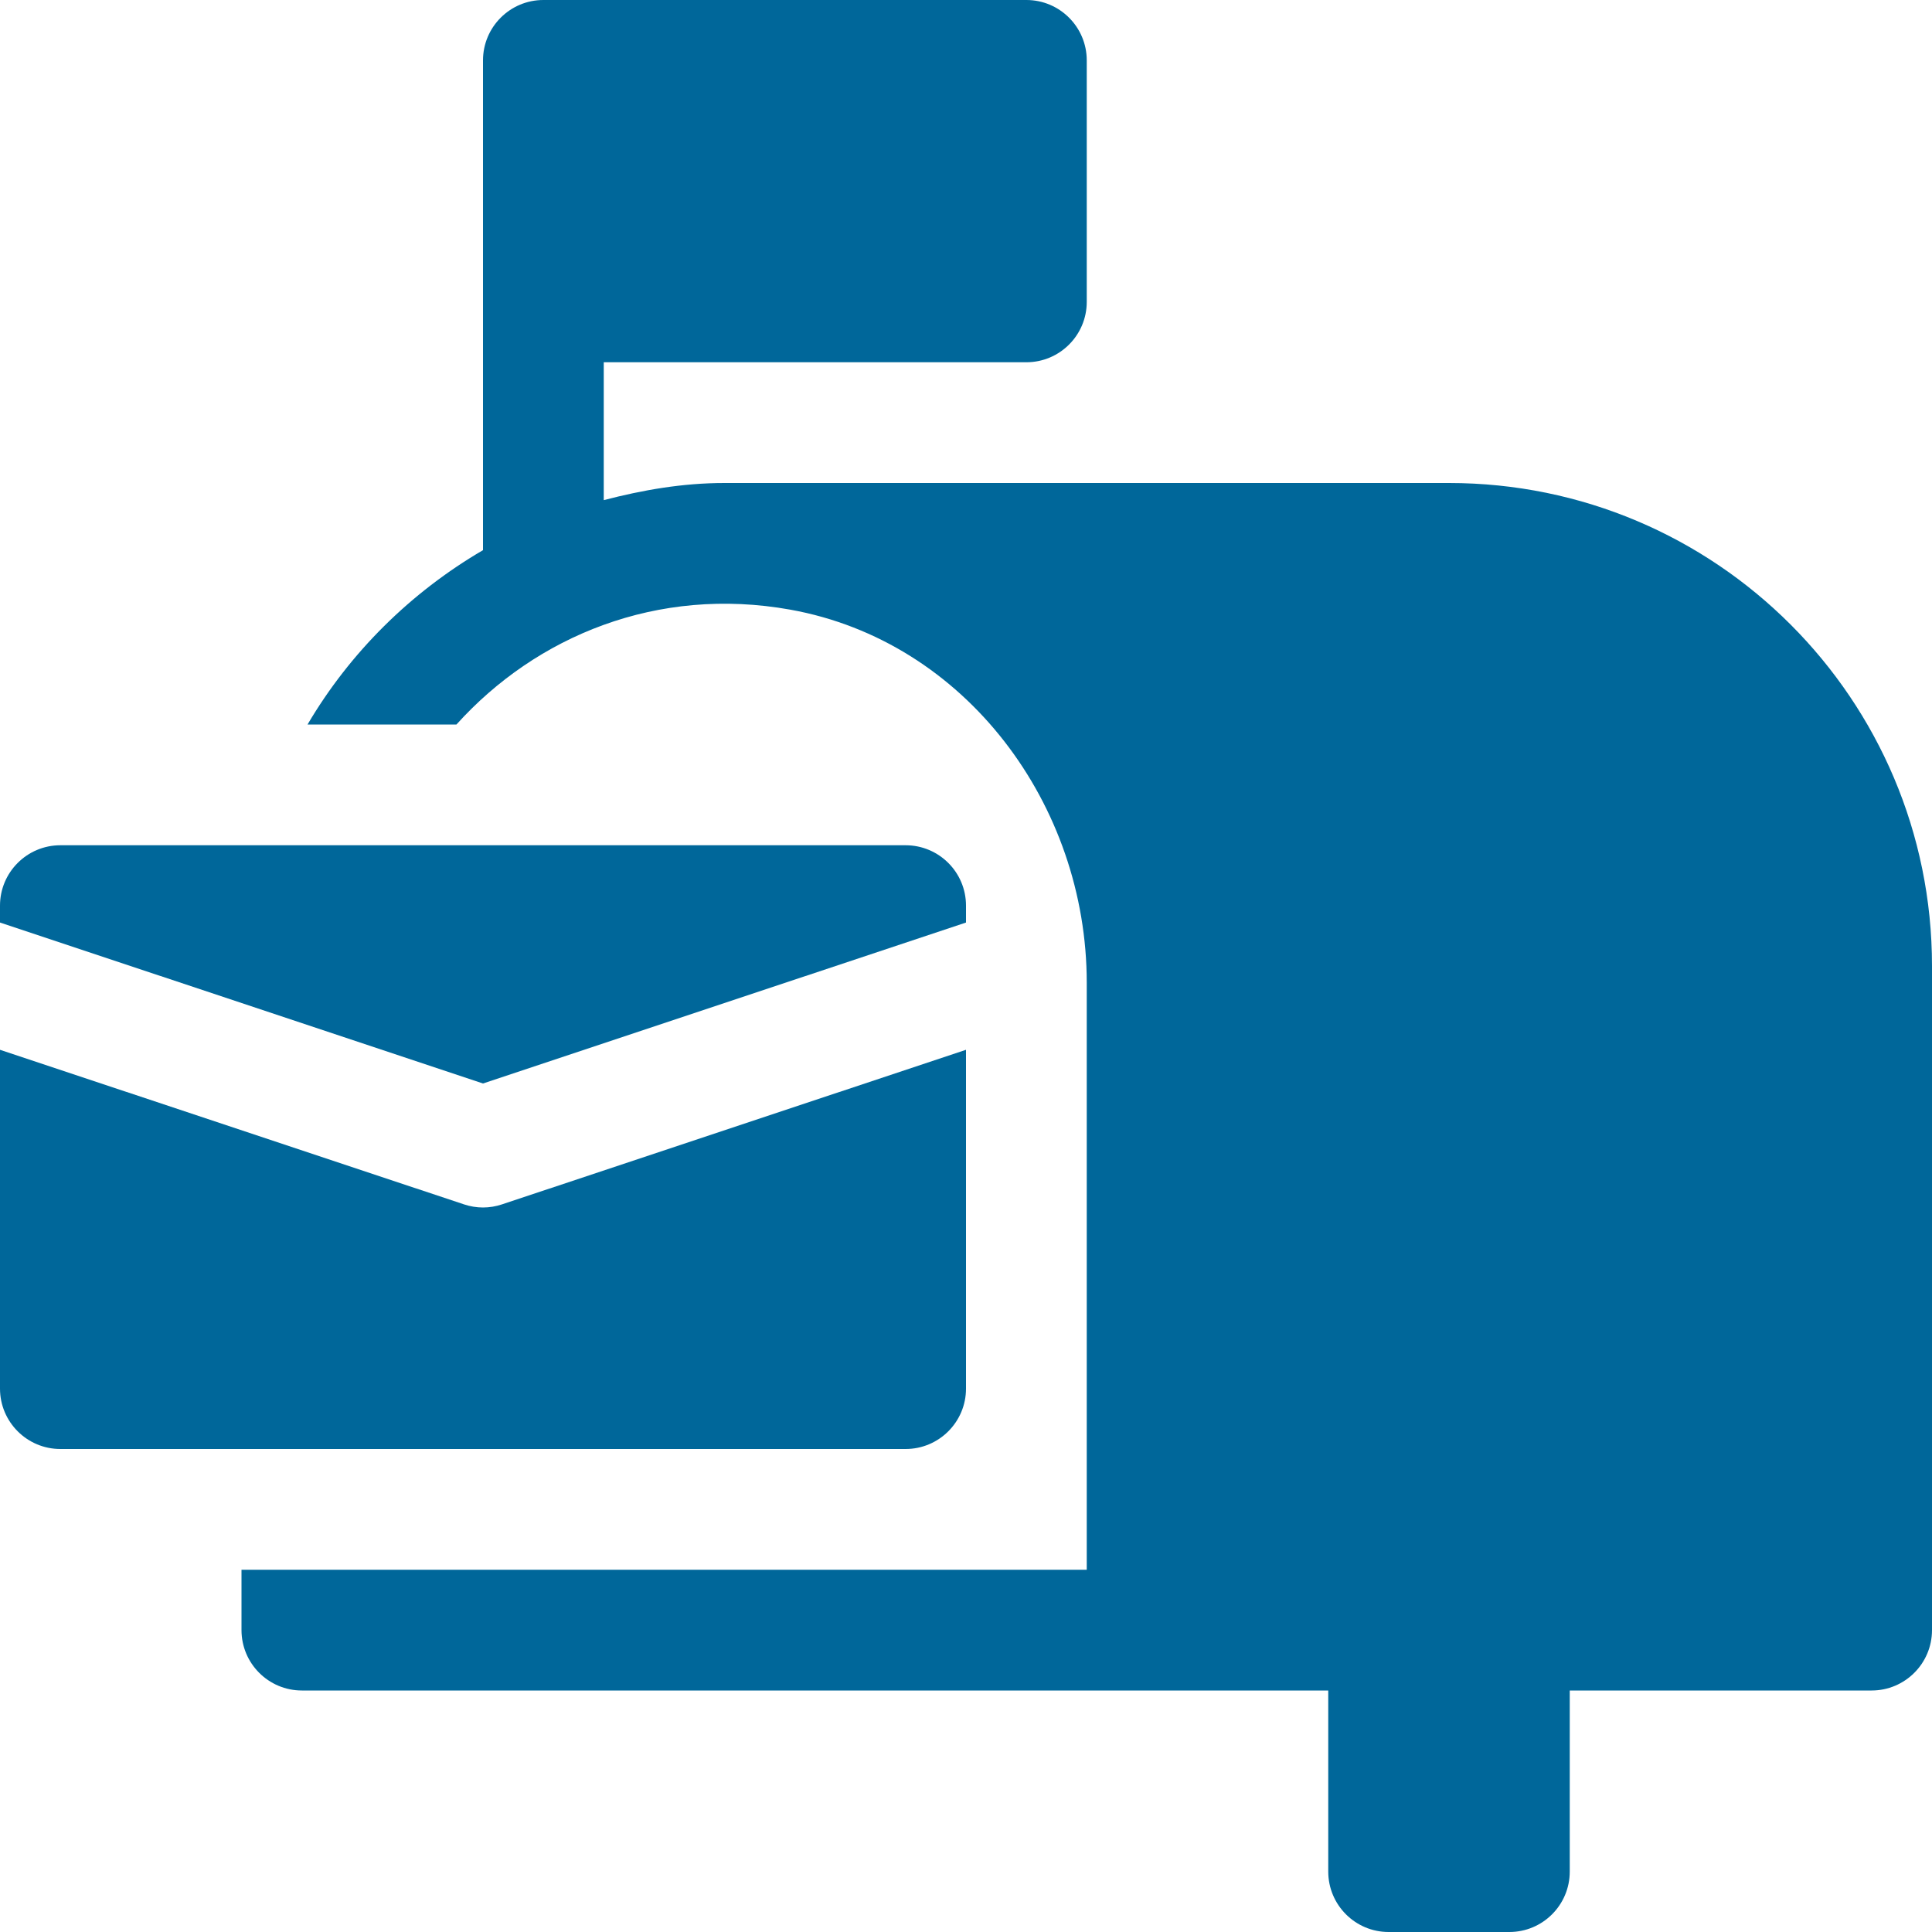
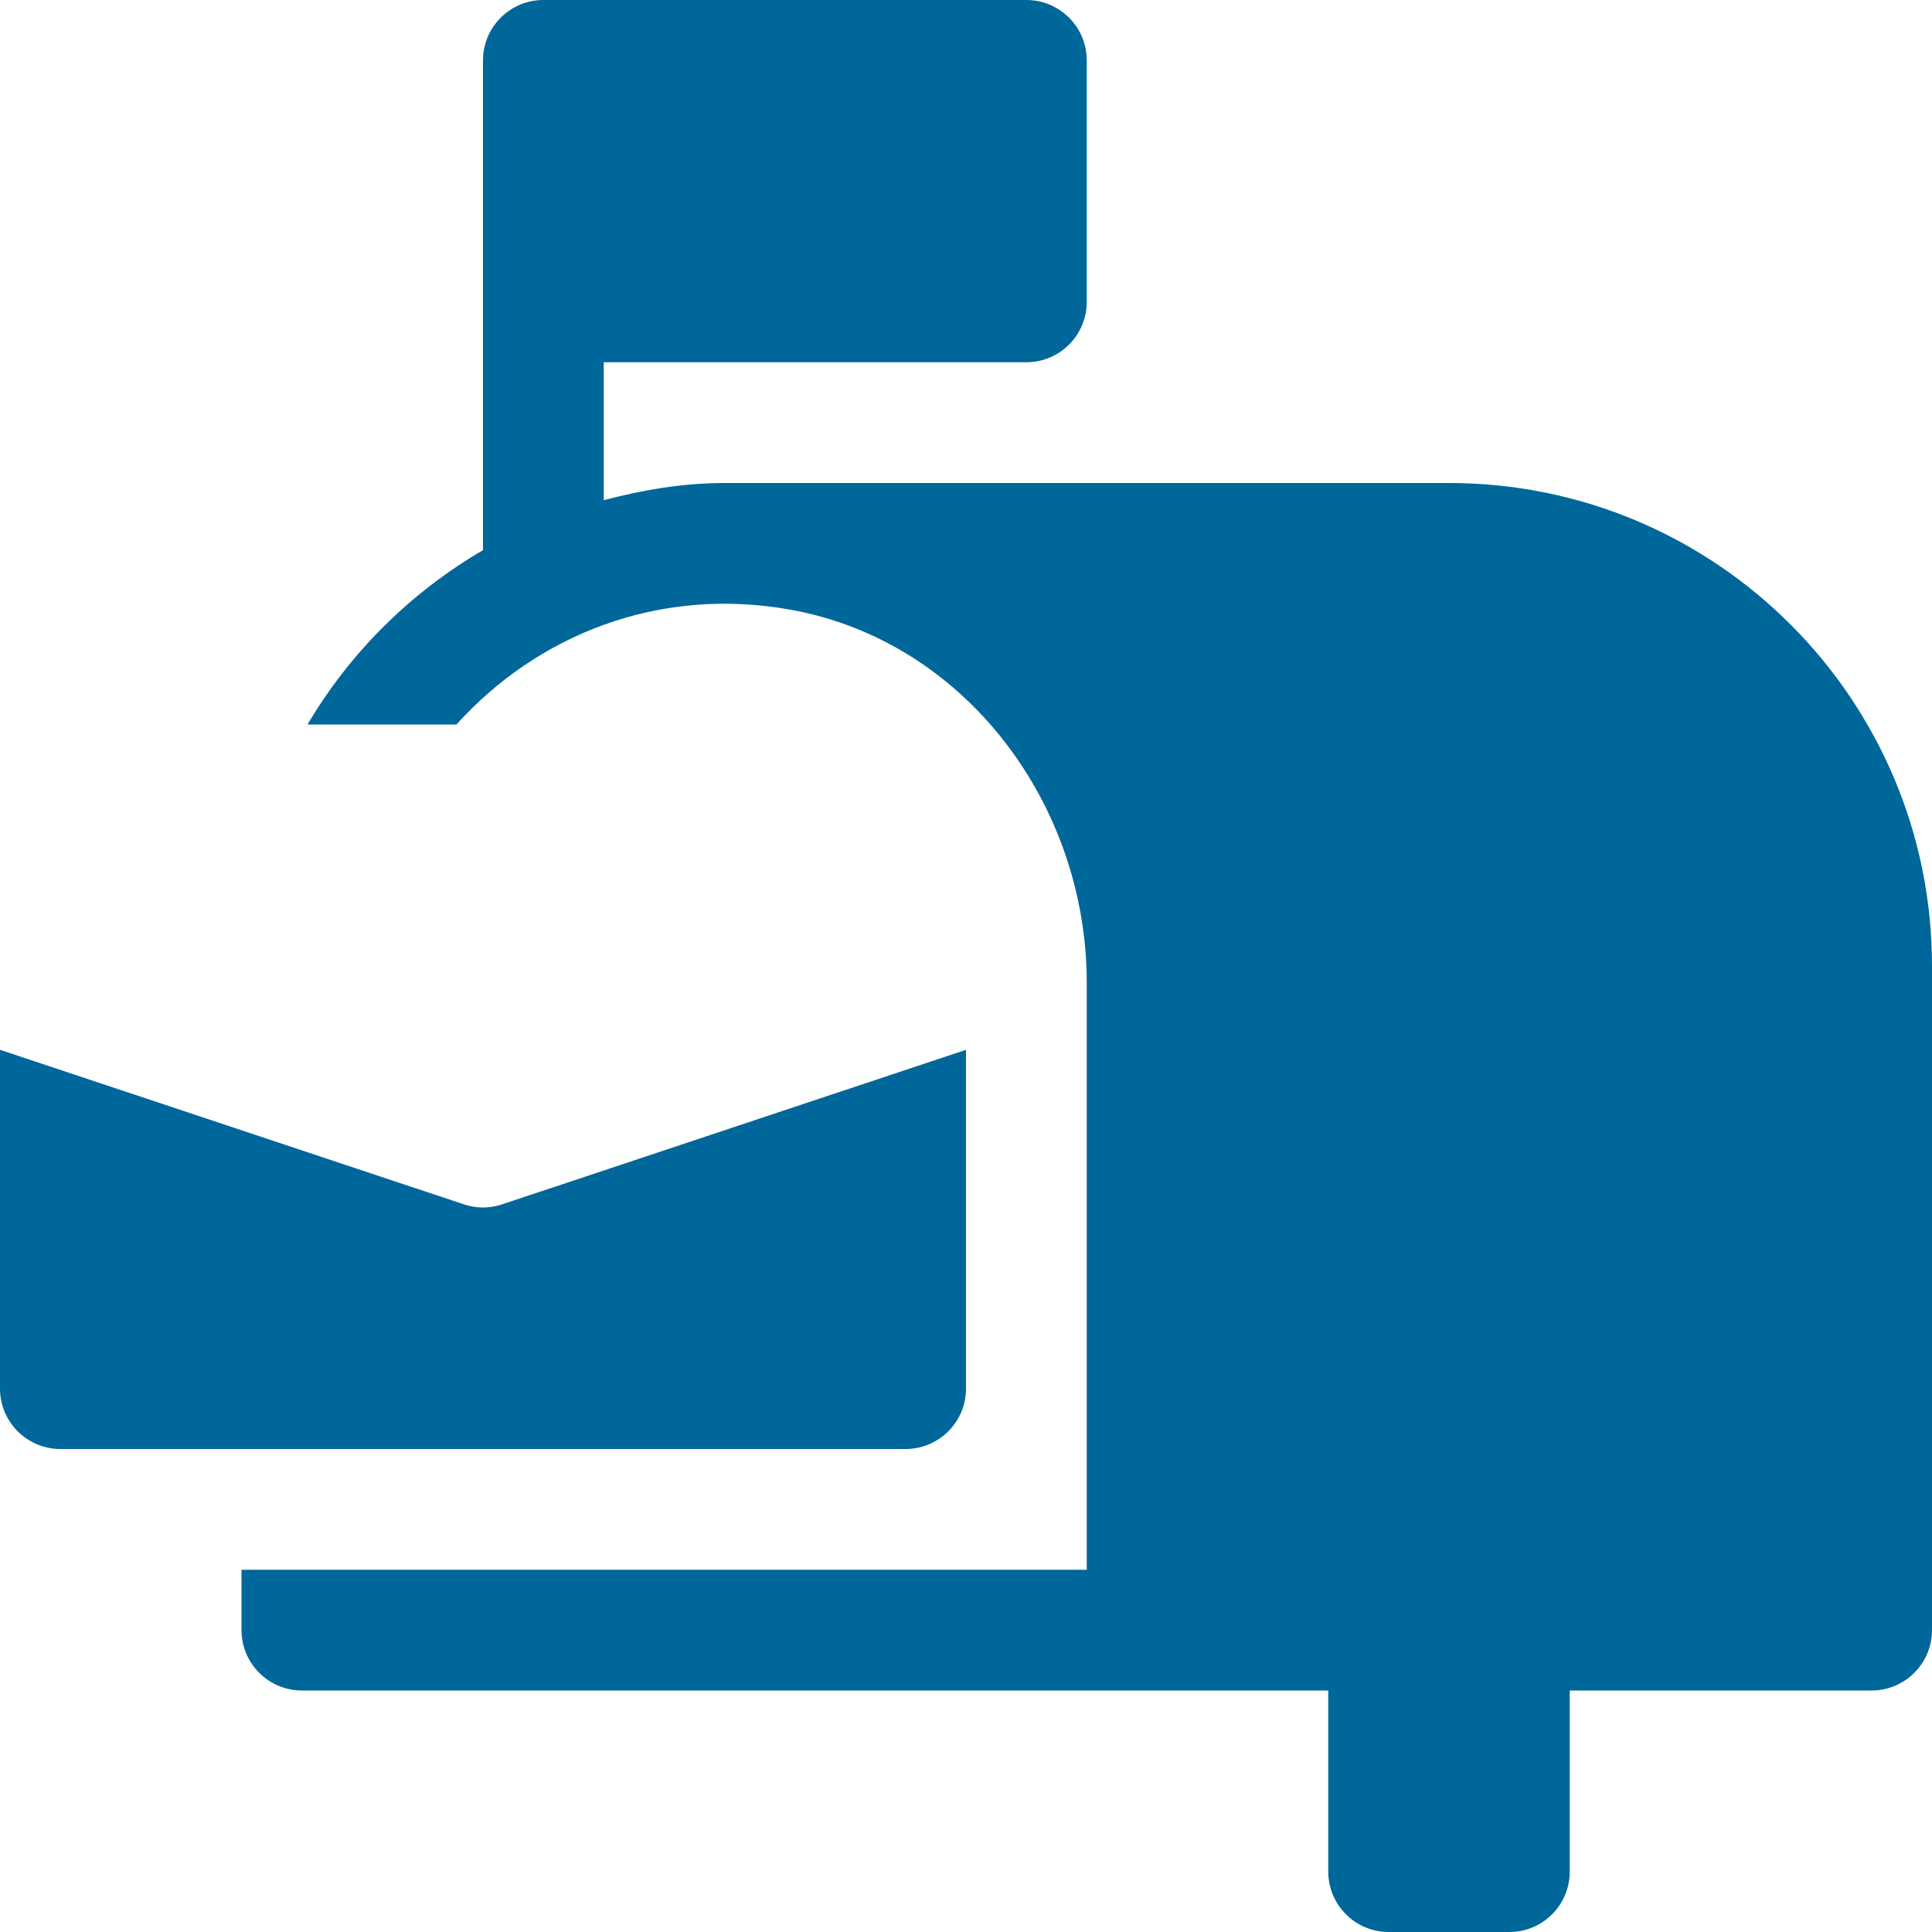
<svg xmlns="http://www.w3.org/2000/svg" width="70" height="70" viewBox="0 0 70 70" fill="none">
  <path d="M18.191 43.636C17.968 43.711 17.732 43.75 17.5 43.75C17.268 43.75 17.032 43.711 16.809 43.636L0 38.036V50.312C0 51.52 0.98 52.5 2.188 52.5H32.812C34.02 52.5 35 51.52 35 50.312V38.036L18.191 43.636Z" fill="#00679A" />
-   <path d="M32.812 30.625H2.188C0.98 30.625 0 31.605 0 32.812V33.425L17.5 39.257L35 33.425V32.812C35 31.605 34.02 30.625 32.812 30.625Z" fill="#00679A" />
  <path d="M52.5 17.5H26.25C24.732 17.5 23.284 17.754 21.875 18.121V13.125H37.188C38.395 13.125 39.375 12.145 39.375 10.938V2.188C39.375 0.98 38.395 0 37.188 0H19.688C18.48 0 17.5 0.98 17.5 2.188V19.933C14.879 21.464 12.679 23.642 11.143 26.25H16.538C19.425 23.047 23.817 21.223 28.634 22.089C34.987 23.231 39.375 29.159 39.375 35.608V56.875H8.75V59.062C8.75 60.27 9.73 61.25 10.938 61.25H48.125V67.812C48.125 69.02 49.105 70 50.312 70H54.688C55.895 70 56.875 69.02 56.875 67.812V61.25H67.812C69.02 61.25 70 60.27 70 59.062V35C70 25.336 62.164 17.5 52.5 17.5Z" fill="#00679A" />
</svg>